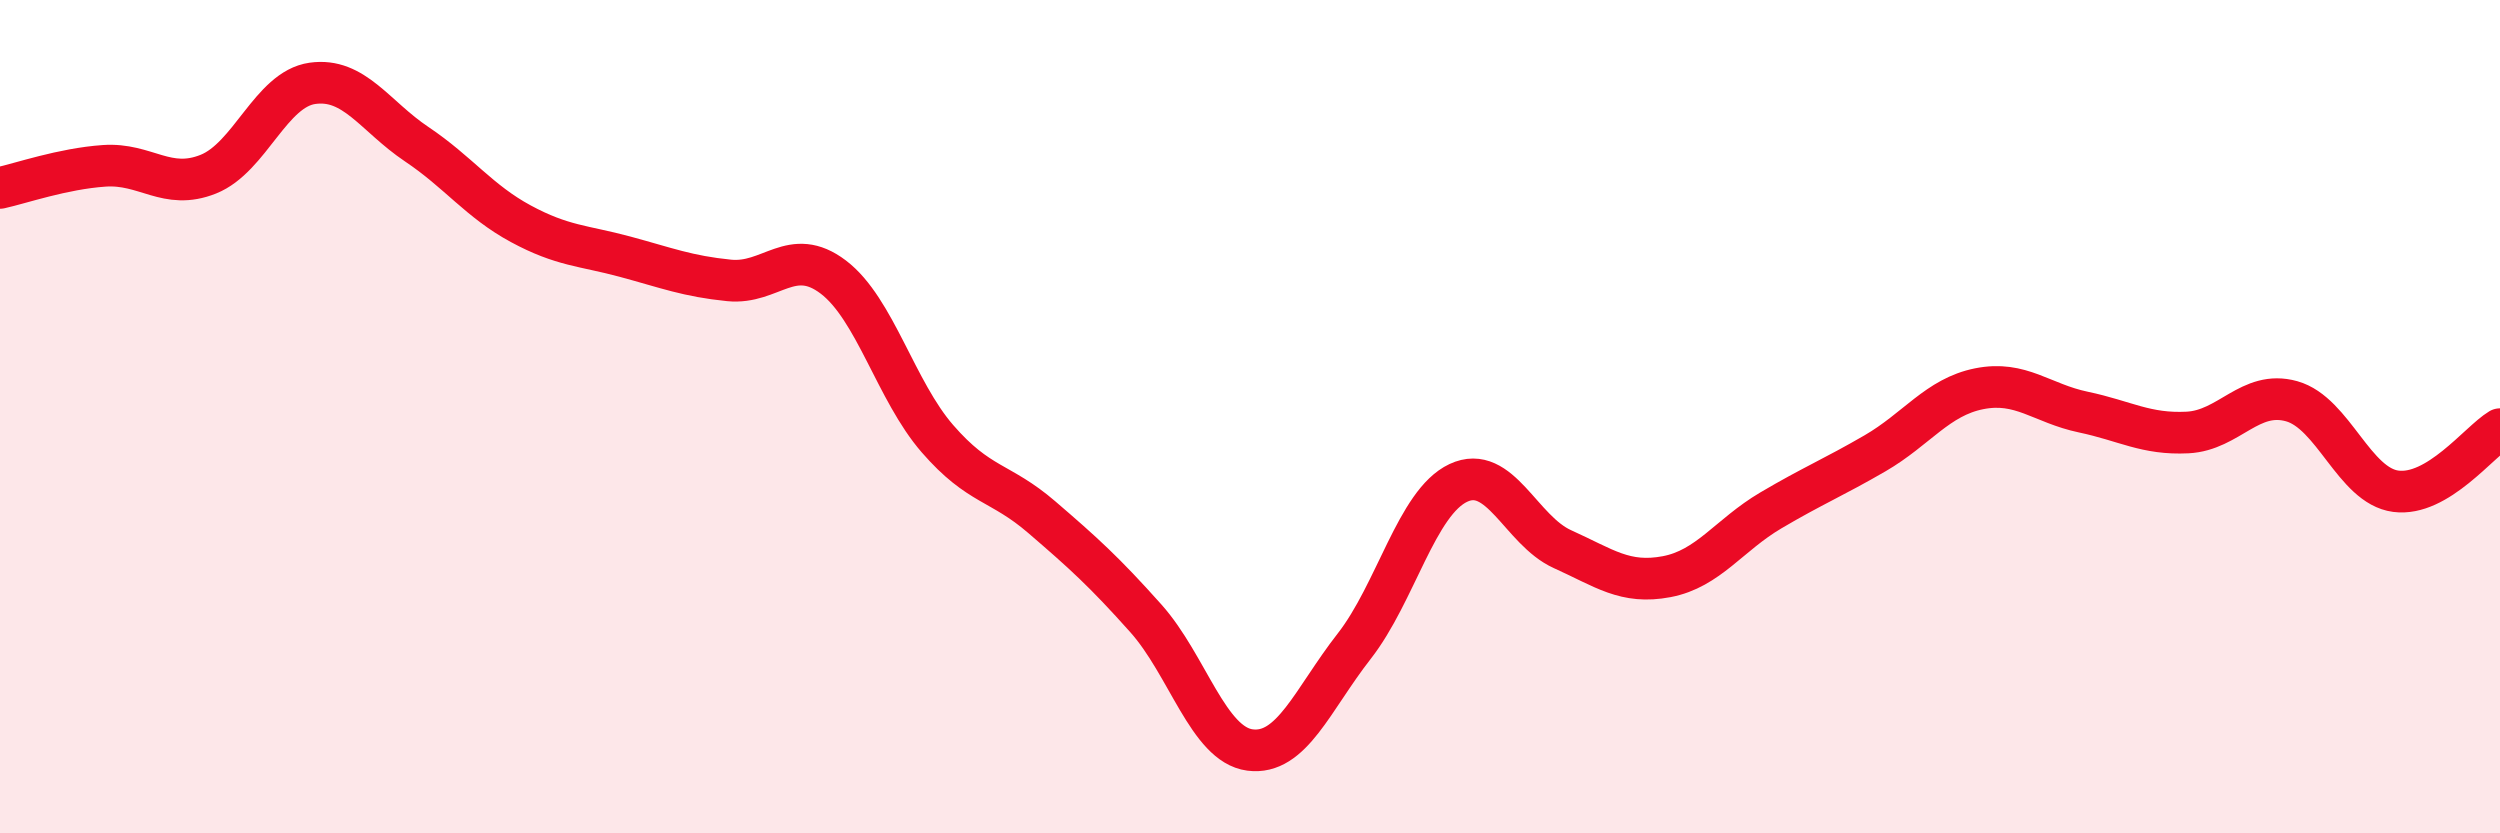
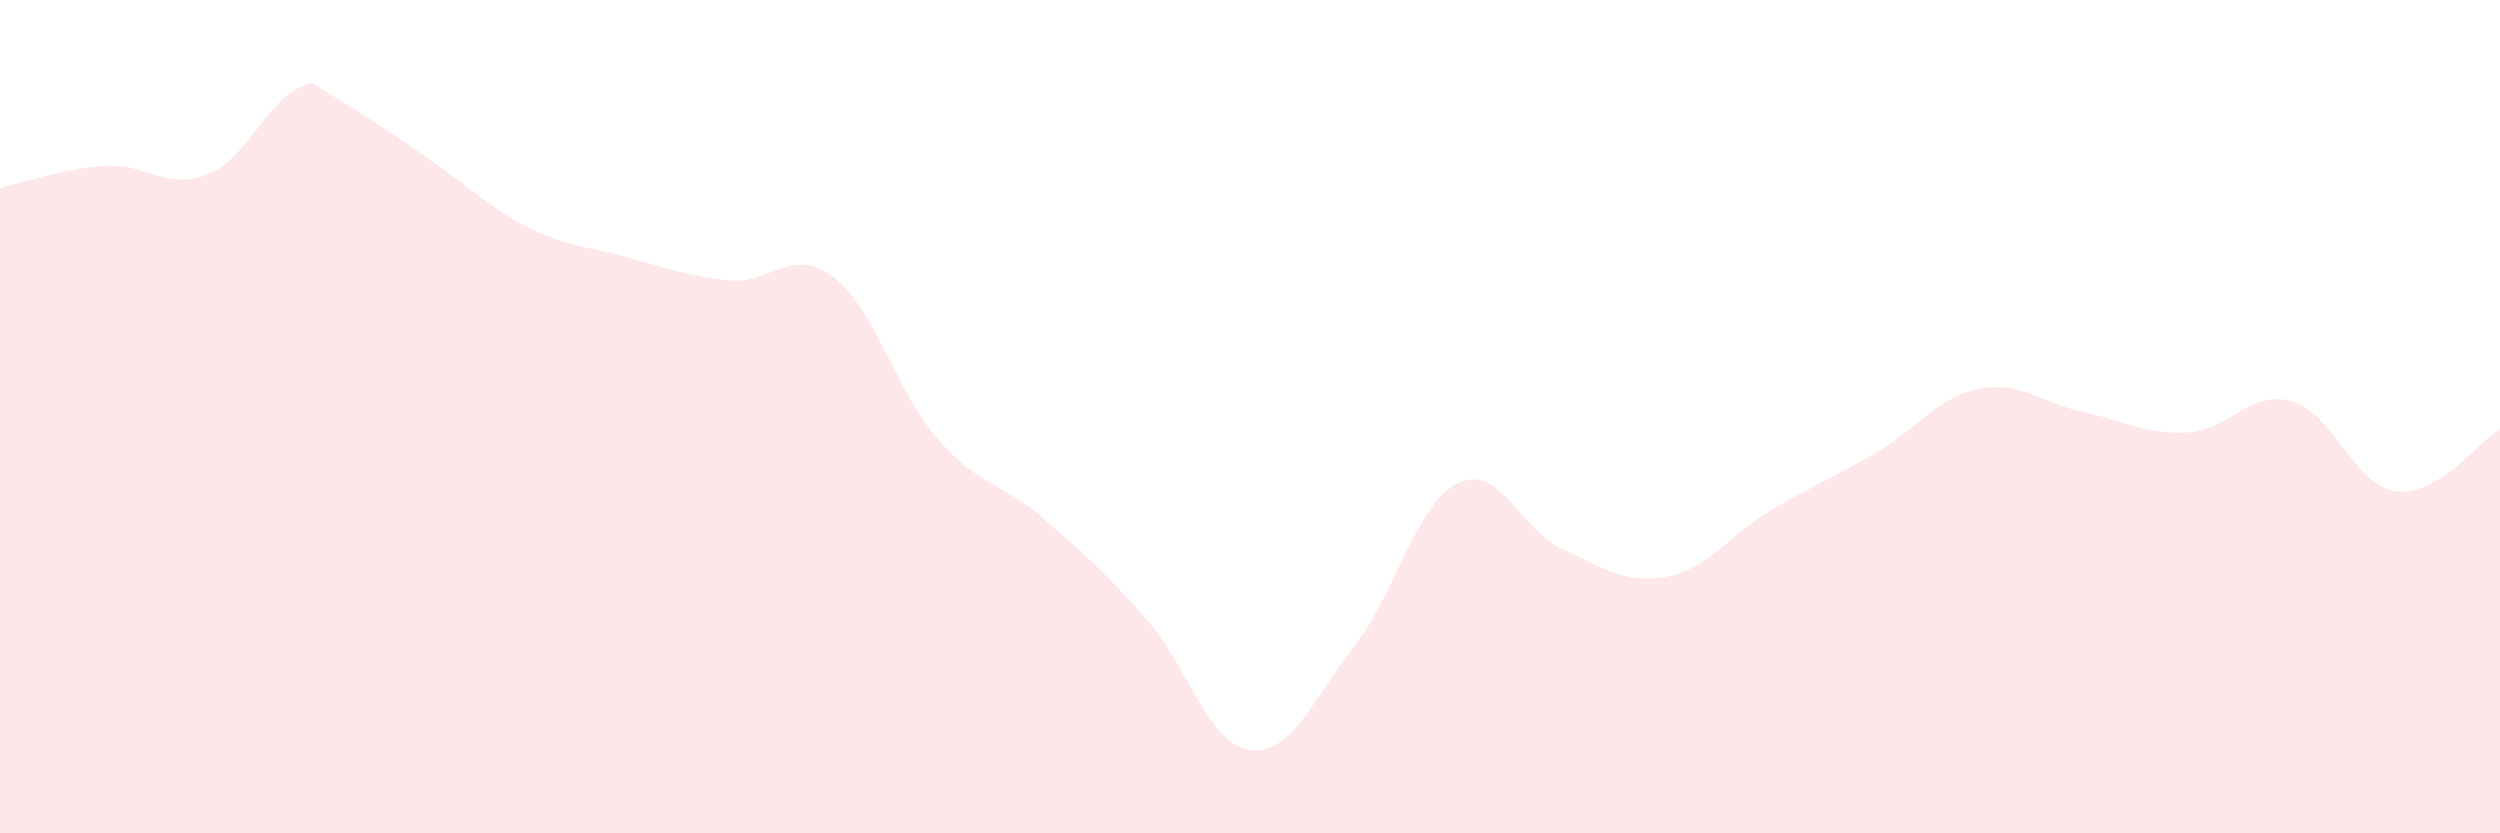
<svg xmlns="http://www.w3.org/2000/svg" width="60" height="20" viewBox="0 0 60 20">
-   <path d="M 0,4.51 C 0.5,4.4 1.5,4.05 2.5,3.98 C 3.5,3.91 4,4.58 5,4.18 C 6,3.78 6.5,2.14 7.5,2 C 8.5,1.86 9,2.79 10,3.46 C 11,4.13 11.5,4.83 12.5,5.37 C 13.5,5.91 14,5.89 15,6.16 C 16,6.43 16.5,6.63 17.5,6.73 C 18.5,6.83 19,5.89 20,6.65 C 21,7.41 21.5,9.38 22.5,10.53 C 23.5,11.68 24,11.55 25,12.41 C 26,13.27 26.5,13.72 27.5,14.84 C 28.5,15.96 29,17.87 30,18 C 31,18.13 31.5,16.79 32.5,15.51 C 33.5,14.23 34,12.06 35,11.59 C 36,11.12 36.5,12.73 37.5,13.18 C 38.5,13.63 39,14.03 40,13.84 C 41,13.65 41.5,12.84 42.5,12.25 C 43.5,11.66 44,11.46 45,10.88 C 46,10.3 46.5,9.53 47.5,9.33 C 48.5,9.13 49,9.68 50,9.89 C 51,10.1 51.5,10.43 52.5,10.38 C 53.5,10.33 54,9.35 55,9.63 C 56,9.91 56.5,11.66 57.5,11.79 C 58.5,11.92 59.5,10.6 60,10.3L60 20L0 20Z" fill="#EB0A25" opacity="0.1" stroke-linecap="round" stroke-linejoin="round" />
-   <path d="M 0,4.51 C 0.5,4.4 1.5,4.05 2.5,3.98 C 3.5,3.91 4,4.58 5,4.18 C 6,3.78 6.5,2.14 7.5,2 C 8.5,1.86 9,2.79 10,3.46 C 11,4.13 11.5,4.83 12.5,5.37 C 13.5,5.91 14,5.89 15,6.16 C 16,6.43 16.5,6.63 17.5,6.73 C 18.5,6.83 19,5.89 20,6.65 C 21,7.41 21.5,9.38 22.5,10.53 C 23.5,11.68 24,11.55 25,12.41 C 26,13.27 26.5,13.72 27.5,14.84 C 28.5,15.96 29,17.87 30,18 C 31,18.13 31.5,16.79 32.5,15.51 C 33.5,14.23 34,12.06 35,11.59 C 36,11.12 36.5,12.73 37.5,13.18 C 38.5,13.63 39,14.03 40,13.84 C 41,13.65 41.5,12.84 42.5,12.25 C 43.5,11.66 44,11.46 45,10.88 C 46,10.3 46.5,9.53 47.5,9.33 C 48.5,9.13 49,9.68 50,9.89 C 51,10.1 51.5,10.43 52.5,10.38 C 53.5,10.33 54,9.35 55,9.63 C 56,9.91 56.5,11.66 57.5,11.79 C 58.5,11.92 59.5,10.6 60,10.3" stroke="#EB0A25" stroke-width="1" fill="none" stroke-linecap="round" stroke-linejoin="round" />
+   <path d="M 0,4.51 C 0.5,4.4 1.5,4.05 2.5,3.98 C 3.5,3.91 4,4.58 5,4.18 C 6,3.78 6.5,2.14 7.5,2 C 11,4.13 11.5,4.83 12.5,5.37 C 13.5,5.91 14,5.89 15,6.16 C 16,6.43 16.5,6.63 17.5,6.73 C 18.5,6.83 19,5.89 20,6.65 C 21,7.41 21.5,9.38 22.5,10.53 C 23.5,11.68 24,11.55 25,12.41 C 26,13.27 26.5,13.72 27.5,14.84 C 28.5,15.96 29,17.87 30,18 C 31,18.13 31.5,16.79 32.5,15.51 C 33.5,14.23 34,12.06 35,11.59 C 36,11.12 36.5,12.73 37.5,13.18 C 38.5,13.63 39,14.03 40,13.84 C 41,13.65 41.5,12.84 42.5,12.25 C 43.5,11.66 44,11.46 45,10.88 C 46,10.3 46.5,9.53 47.5,9.33 C 48.5,9.13 49,9.68 50,9.89 C 51,10.1 51.5,10.43 52.5,10.38 C 53.5,10.33 54,9.35 55,9.63 C 56,9.91 56.5,11.66 57.5,11.79 C 58.5,11.92 59.5,10.6 60,10.3L60 20L0 20Z" fill="#EB0A25" opacity="0.1" stroke-linecap="round" stroke-linejoin="round" />
</svg>